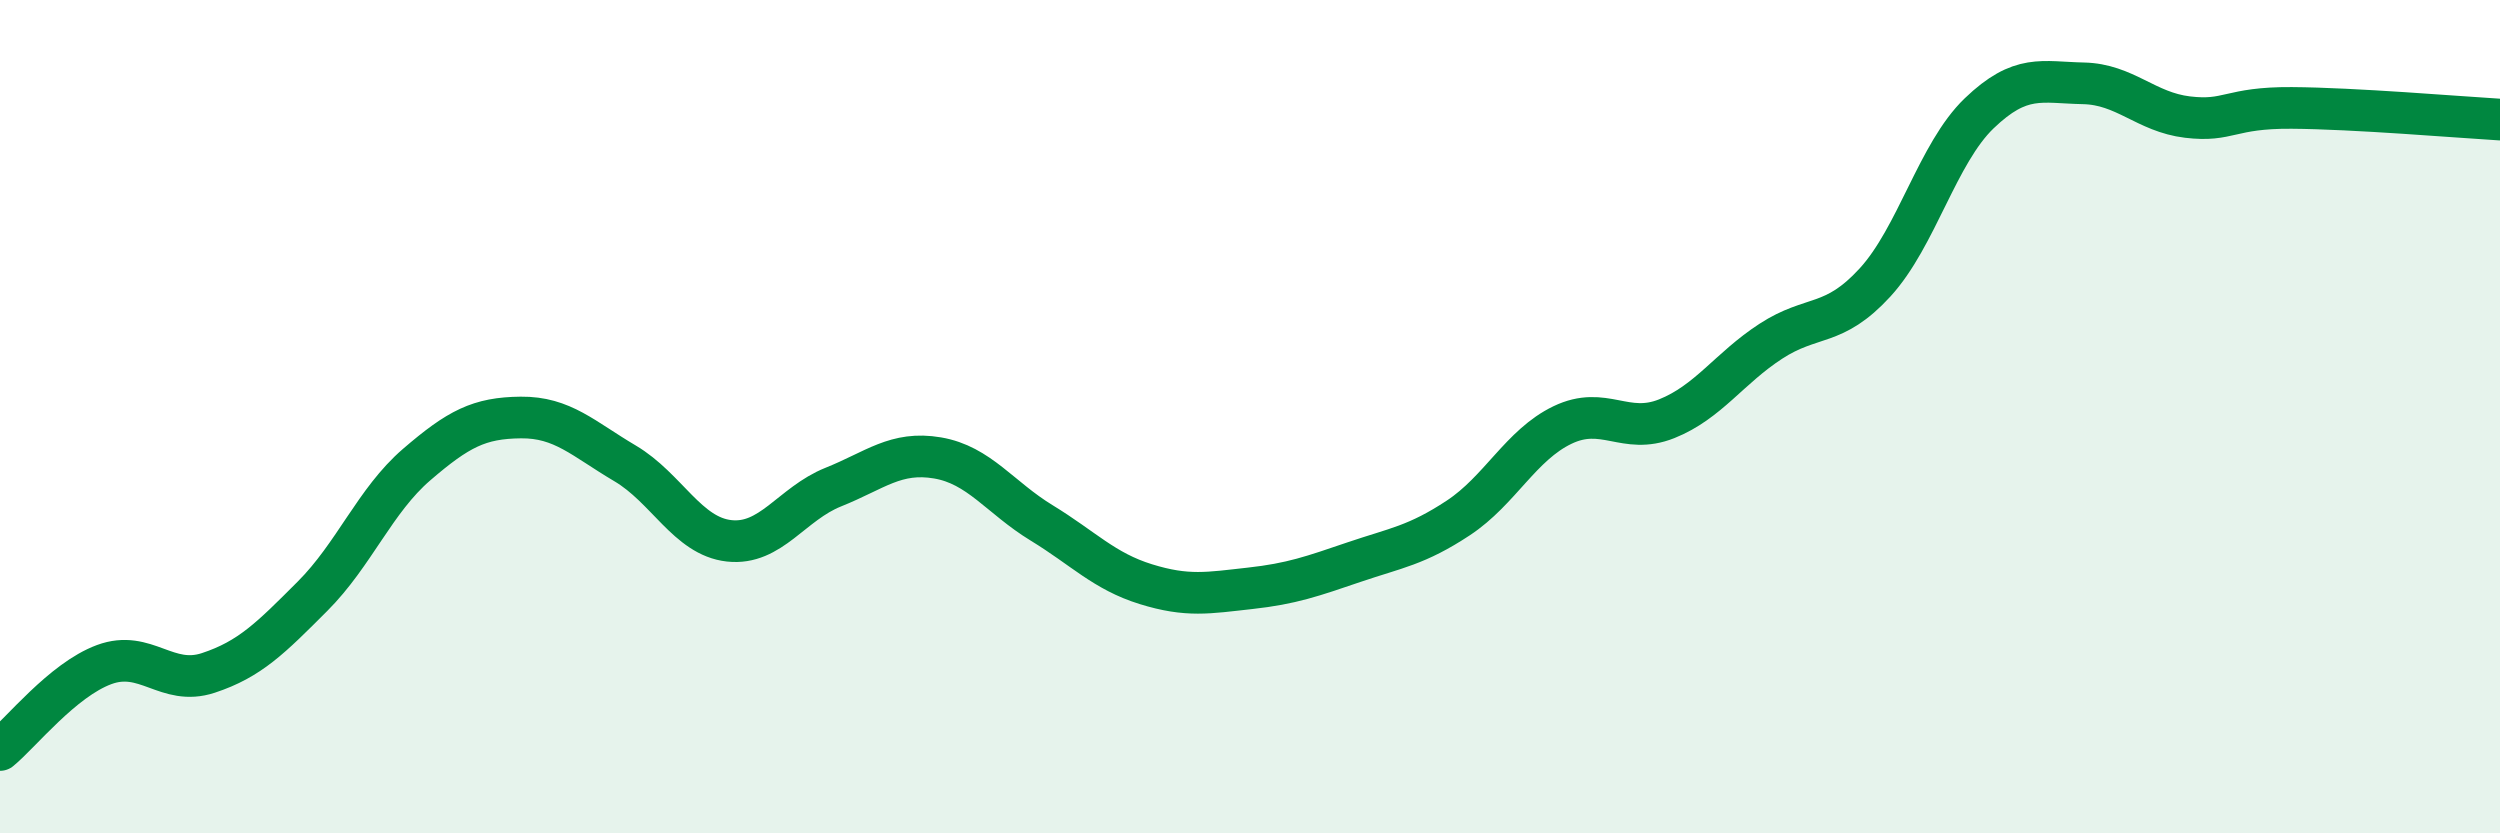
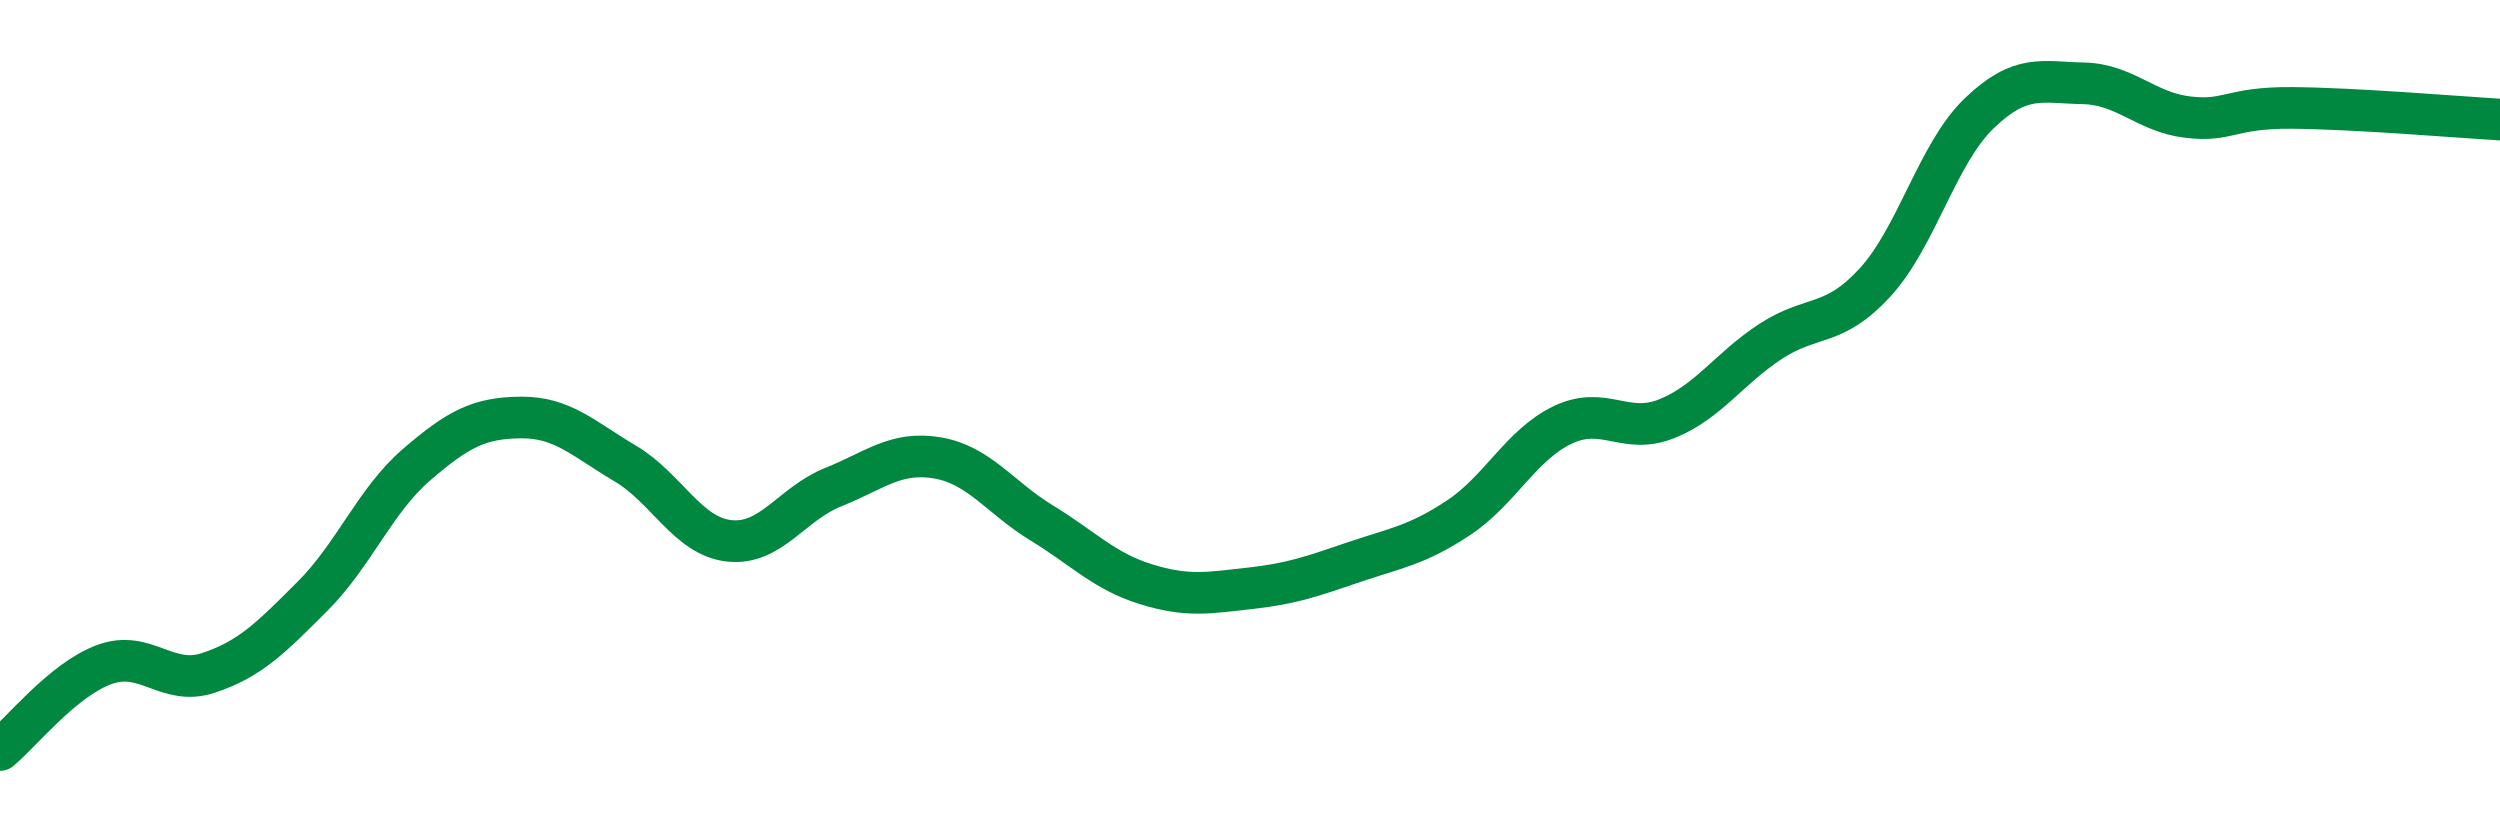
<svg xmlns="http://www.w3.org/2000/svg" width="60" height="20" viewBox="0 0 60 20">
-   <path d="M 0,18 C 0.5,17.59 1.5,16.32 2.5,15.95 C 3.5,15.58 4,16.48 5,16.15 C 6,15.82 6.5,15.31 7.5,14.31 C 8.5,13.31 9,12.01 10,11.15 C 11,10.29 11.5,10.03 12.5,10.02 C 13.5,10.01 14,10.53 15,11.12 C 16,11.71 16.5,12.87 17.5,12.98 C 18.5,13.09 19,12.09 20,11.69 C 21,11.29 21.5,10.82 22.5,10.99 C 23.5,11.16 24,11.94 25,12.55 C 26,13.16 26.5,13.71 27.5,14.02 C 28.5,14.33 29,14.23 30,14.12 C 31,14.01 31.5,13.83 32.5,13.49 C 33.5,13.15 34,13.09 35,12.43 C 36,11.77 36.5,10.68 37.5,10.2 C 38.5,9.72 39,10.45 40,10.05 C 41,9.65 41.5,8.84 42.5,8.19 C 43.5,7.54 44,7.87 45,6.78 C 46,5.69 46.5,3.68 47.5,2.72 C 48.5,1.76 49,1.98 50,2 C 51,2.02 51.5,2.69 52.5,2.81 C 53.5,2.93 53.5,2.58 55,2.59 C 56.5,2.6 59,2.81 60,2.87L60 20L0 20Z" fill="#008740" opacity="0.1" stroke-linecap="round" stroke-linejoin="round" />
  <path d="M 0,18 C 0.5,17.59 1.5,16.32 2.5,15.95 C 3.5,15.58 4,16.48 5,16.15 C 6,15.82 6.5,15.31 7.5,14.31 C 8.5,13.31 9,12.01 10,11.15 C 11,10.29 11.5,10.03 12.5,10.02 C 13.5,10.01 14,10.53 15,11.12 C 16,11.71 16.5,12.87 17.5,12.98 C 18.5,13.09 19,12.09 20,11.69 C 21,11.29 21.5,10.82 22.5,10.99 C 23.5,11.16 24,11.94 25,12.55 C 26,13.16 26.5,13.71 27.5,14.02 C 28.5,14.33 29,14.23 30,14.12 C 31,14.01 31.5,13.83 32.5,13.49 C 33.5,13.15 34,13.09 35,12.43 C 36,11.77 36.5,10.68 37.5,10.2 C 38.5,9.72 39,10.45 40,10.05 C 41,9.65 41.5,8.84 42.5,8.19 C 43.5,7.54 44,7.87 45,6.78 C 46,5.69 46.5,3.68 47.5,2.72 C 48.5,1.76 49,1.98 50,2 C 51,2.02 51.5,2.69 52.5,2.81 C 53.5,2.93 53.5,2.58 55,2.59 C 56.5,2.6 59,2.81 60,2.87" stroke="#008740" stroke-width="1" fill="none" stroke-linecap="round" stroke-linejoin="round" />
</svg>